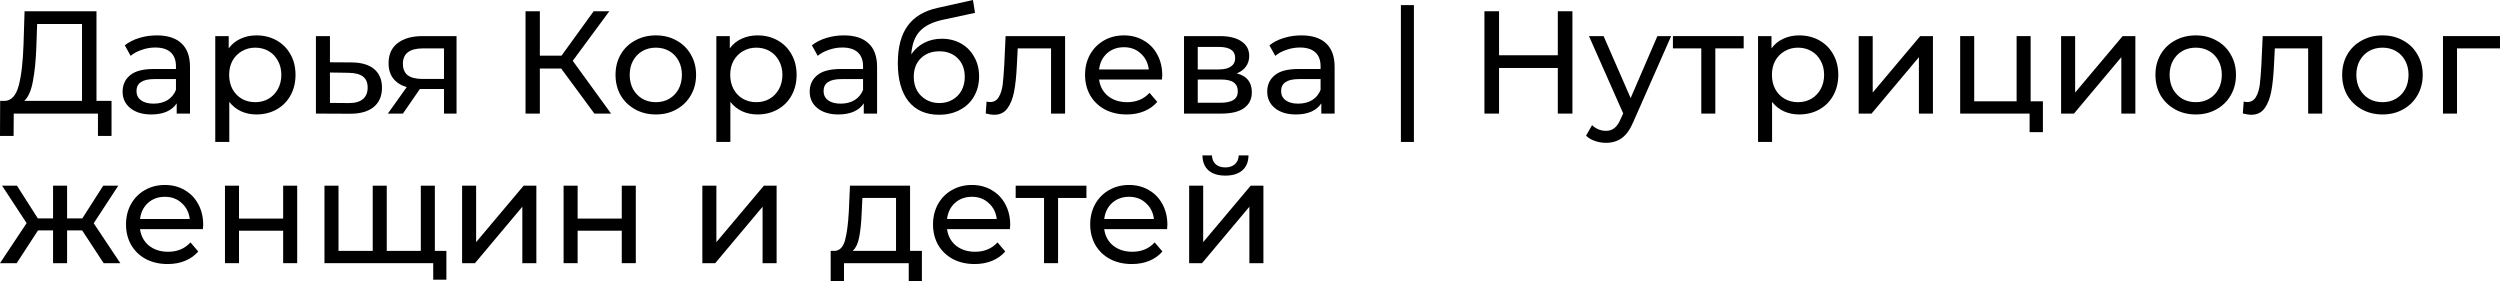
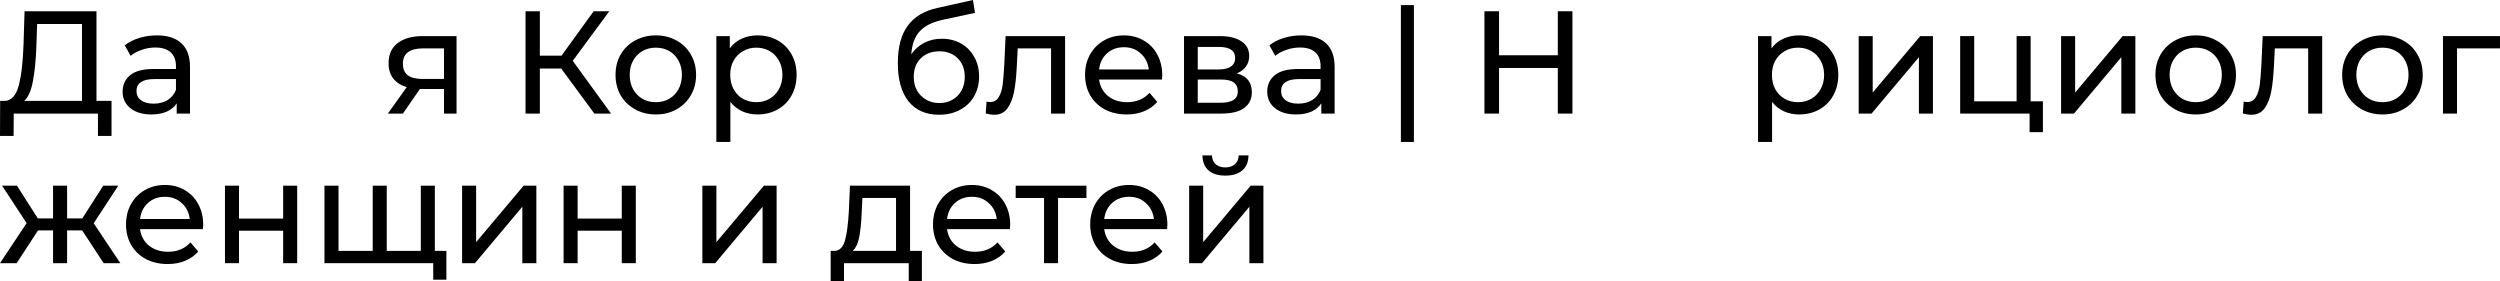
<svg xmlns="http://www.w3.org/2000/svg" viewBox="0 0 183.847 20.675" fill="none">
  <path d="M8.202 7.418V9.998H7.203V8.353H1.011L1 9.998H0L0.011 7.418H0.376C0.849 7.389 1.183 7.016 1.376 6.3C1.57 5.576 1.688 4.558 1.731 3.247L1.806 0.828H7.095V7.418H8.202ZM2.677 3.343C2.641 4.404 2.555 5.282 2.419 5.977C2.29 6.672 2.078 7.152 1.785 7.418H6.031V1.763H2.731L2.677 3.343Z" fill="black" />
  <path d="M11.532 2.602C12.32 2.602 12.922 2.795 13.338 3.182C13.761 3.569 13.972 4.146 13.972 4.913V8.353H12.994V7.6C12.822 7.865 12.574 8.07 12.252 8.213C11.937 8.349 11.56 8.417 11.123 8.417C10.485 8.417 9.973 8.263 9.586 7.955C9.206 7.647 9.016 7.242 9.016 6.74C9.016 6.239 9.199 5.837 9.564 5.536C9.93 5.228 10.51 5.074 11.306 5.074H12.94V4.87C12.94 4.425 12.811 4.085 12.553 3.849C12.295 3.612 11.915 3.494 11.413 3.494C11.077 3.494 10.747 3.551 10.424 3.666C10.102 3.773 9.83 3.92 9.607 4.107L9.177 3.333C9.471 3.096 9.822 2.917 10.231 2.795C10.639 2.666 11.073 2.602 11.532 2.602ZM11.295 7.622C11.689 7.622 12.03 7.536 12.317 7.364C12.603 7.185 12.811 6.934 12.94 6.611V5.816H11.349C10.475 5.816 10.037 6.11 10.037 6.697C10.037 6.984 10.149 7.21 10.371 7.375C10.593 7.539 10.901 7.622 11.295 7.622Z" fill="black" />
-   <path d="M18.851 2.602C19.403 2.602 19.897 2.723 20.335 2.967C20.772 3.211 21.112 3.551 21.356 3.988C21.607 4.425 21.732 4.931 21.732 5.504C21.732 6.077 21.607 6.586 21.356 7.031C21.112 7.468 20.772 7.808 20.335 8.052C19.897 8.295 19.403 8.417 18.851 8.417C18.443 8.417 18.066 8.338 17.722 8.181C17.386 8.023 17.099 7.794 16.862 7.493V10.438H15.83V2.655H16.819V3.558C17.049 3.243 17.339 3.006 17.69 2.849C18.041 2.684 18.428 2.602 18.851 2.602ZM18.765 7.514C19.131 7.514 19.457 7.432 19.743 7.267C20.037 7.095 20.267 6.859 20.431 6.558C20.603 6.249 20.689 5.898 20.689 5.504C20.689 5.11 20.603 4.762 20.431 4.461C20.267 4.153 20.037 3.917 19.743 3.752C19.457 3.587 19.131 3.505 18.765 3.505C18.407 3.505 18.081 3.591 17.787 3.763C17.5 3.927 17.271 4.16 17.099 4.461C16.934 4.762 16.852 5.11 16.852 5.504C16.852 5.898 16.934 6.249 17.099 6.558C17.264 6.859 17.493 7.095 17.787 7.267C18.081 7.432 18.407 7.514 18.765 7.514Z" fill="black" />
-   <path d="M25.865 4.59C26.589 4.597 27.141 4.762 27.521 5.085C27.901 5.407 28.091 5.862 28.091 6.45C28.091 7.066 27.883 7.543 27.467 7.88C27.058 8.209 26.471 8.371 25.704 8.364L23.232 8.353V2.655H24.264V4.58L25.865 4.59ZM25.618 7.579C26.084 7.586 26.435 7.493 26.672 7.299C26.915 7.106 27.037 6.819 27.037 6.439C27.037 6.067 26.919 5.794 26.682 5.622C26.453 5.45 26.098 5.361 25.618 5.354L24.264 5.332V7.568L25.618 7.579Z" fill="black" />
  <path d="M33.574 2.655V8.353H32.65V6.547H30.876L29.629 8.353H28.522L29.909 6.407C29.478 6.278 29.149 6.067 28.919 5.773C28.69 5.472 28.575 5.099 28.575 4.655C28.575 4.003 28.798 3.508 29.242 3.171C29.686 2.827 30.299 2.655 31.08 2.655H33.574ZM29.629 4.687C29.629 5.067 29.747 5.35 29.984 5.536C30.228 5.715 30.589 5.805 31.07 5.805H32.65V3.558H31.113C30.124 3.558 29.629 3.935 29.629 4.687Z" fill="black" />
  <path d="M41.27 5.042H39.7V8.353H38.647V0.828H39.7V4.096H41.291L43.656 0.828H44.807L42.119 4.472L44.936 8.353H43.71L41.27 5.042Z" fill="black" />
  <path d="M48.232 8.417C47.666 8.417 47.157 8.292 46.706 8.041C46.254 7.79 45.899 7.446 45.641 7.009C45.391 6.565 45.265 6.063 45.265 5.504C45.265 4.945 45.391 4.447 45.641 4.01C45.899 3.565 46.254 3.221 46.706 2.978C47.157 2.727 47.666 2.602 48.232 2.602C48.799 2.602 49.304 2.727 49.748 2.978C50.2 3.221 50.551 3.565 50.802 4.01C51.06 4.447 51.189 4.945 51.189 5.504C51.189 6.063 51.06 6.565 50.802 7.009C50.551 7.446 50.2 7.79 49.748 8.041C49.304 8.292 48.799 8.417 48.232 8.417ZM48.232 7.514C48.598 7.514 48.924 7.432 49.21 7.267C49.504 7.095 49.734 6.859 49.899 6.558C50.063 6.249 50.146 5.898 50.146 5.504C50.146 5.11 50.063 4.762 49.899 4.461C49.734 4.153 49.504 3.917 49.21 3.752C48.924 3.587 48.598 3.505 48.232 3.505C47.867 3.505 47.537 3.587 47.243 3.752C46.957 3.917 46.727 4.153 46.555 4.461C46.39 4.762 46.308 5.11 46.308 5.504C46.308 5.898 46.39 6.249 46.555 6.558C46.727 6.859 46.957 7.095 47.243 7.267C47.537 7.432 47.867 7.514 48.232 7.514Z" fill="black" />
  <path d="M55.7 2.602C56.251 2.602 56.746 2.723 57.183 2.967C57.62 3.211 57.961 3.551 58.204 3.988C58.455 4.425 58.581 4.931 58.581 5.504C58.581 6.077 58.455 6.586 58.204 7.031C57.961 7.468 57.62 7.808 57.183 8.052C56.746 8.295 56.251 8.417 55.7 8.417C55.291 8.417 54.915 8.338 54.571 8.181C54.234 8.023 53.947 7.794 53.711 7.493V10.438H52.679V2.655H53.668V3.558C53.897 3.243 54.187 3.006 54.539 2.849C54.89 2.684 55.277 2.602 55.7 2.602ZM55.614 7.514C55.979 7.514 56.305 7.432 56.592 7.267C56.886 7.095 57.115 6.859 57.28 6.558C57.452 6.249 57.538 5.898 57.538 5.504C57.538 5.11 57.452 4.762 57.28 4.461C57.115 4.153 56.886 3.917 56.592 3.752C56.305 3.587 55.979 3.505 55.614 3.505C55.255 3.505 54.929 3.591 54.635 3.763C54.349 3.927 54.119 4.16 53.947 4.461C53.782 4.762 53.7 5.11 53.7 5.504C53.7 5.898 53.782 6.249 53.947 6.558C54.112 6.859 54.341 7.095 54.635 7.267C54.929 7.432 55.255 7.514 55.614 7.514Z" fill="black" />
-   <path d="M62.059 2.602C62.848 2.602 63.45 2.795 63.865 3.182C64.288 3.569 64.499 4.146 64.499 4.913V8.353H63.521V7.6C63.349 7.865 63.102 8.07 62.779 8.213C62.464 8.349 62.088 8.417 61.651 8.417C61.013 8.417 60.501 8.263 60.113 7.955C59.734 7.647 59.544 7.242 59.544 6.74C59.544 6.239 59.726 5.837 60.092 5.536C60.458 5.228 61.038 5.074 61.833 5.074H63.468V4.87C63.468 4.425 63.338 4.085 63.08 3.849C62.823 3.612 62.443 3.494 61.941 3.494C61.604 3.494 61.274 3.551 60.952 3.666C60.629 3.773 60.357 3.92 60.135 4.107L59.705 3.333C59.999 3.096 60.35 2.917 60.759 2.795C61.167 2.666 61.601 2.602 62.059 2.602ZM61.823 7.622C62.217 7.622 62.557 7.536 62.844 7.364C63.131 7.185 63.338 6.934 63.468 6.611V5.816H61.876C61.002 5.816 60.565 6.11 60.565 6.697C60.565 6.984 60.676 7.21 60.898 7.375C61.12 7.539 61.429 7.622 61.823 7.622Z" fill="black" />
  <path d="M69.26 2.849C69.791 2.849 70.264 2.967 70.679 3.204C71.095 3.44 71.417 3.77 71.647 4.193C71.883 4.608 72.002 5.085 72.002 5.622C72.002 6.174 71.876 6.665 71.625 7.095C71.382 7.518 71.034 7.848 70.583 8.084C70.138 8.321 69.629 8.439 69.056 8.439C68.089 8.439 67.34 8.109 66.809 7.45C66.286 6.783 66.025 5.848 66.025 4.644C66.025 3.476 66.265 2.562 66.745 1.903C67.225 1.236 67.96 0.796 68.948 0.581L71.55 0L71.701 0.946L69.303 1.462C68.558 1.627 68.003 1.906 67.637 2.301C67.272 2.695 67.064 3.261 67.014 3.999C67.257 3.634 67.573 3.35 67.96 3.15C68.347 2.949 68.78 2.849 69.26 2.849ZM69.078 7.579C69.443 7.579 69.766 7.496 70.045 7.332C70.332 7.167 70.554 6.941 70.712 6.654C70.869 6.36 70.948 6.027 70.948 5.655C70.948 5.088 70.776 4.633 70.432 4.289C70.088 3.945 69.637 3.773 69.078 3.773C68.519 3.773 68.063 3.945 67.712 4.289C67.368 4.633 67.196 5.088 67.196 5.655C67.196 6.027 67.275 6.36 67.433 6.654C67.598 6.941 67.823 7.167 68.11 7.332C68.397 7.496 68.719 7.579 69.078 7.579Z" fill="black" />
  <path d="M78.325 2.655V8.353H77.293V3.558H74.842L74.777 4.827C74.741 5.594 74.673 6.235 74.573 6.751C74.473 7.26 74.308 7.668 74.078 7.977C73.849 8.285 73.53 8.439 73.122 8.439C72.935 8.439 72.724 8.407 72.488 8.342L72.552 7.471C72.645 7.493 72.731 7.504 72.81 7.504C73.097 7.504 73.312 7.378 73.455 7.127C73.598 6.876 73.692 6.579 73.735 6.235C73.777 5.891 73.817 5.4 73.853 4.762L73.95 2.655H78.325Z" fill="black" />
  <path d="M85.47 5.536C85.47 5.615 85.462 5.719 85.448 5.848H80.826C80.89 6.35 81.109 6.755 81.481 7.063C81.861 7.364 82.331 7.514 82.89 7.514C83.571 7.514 84.119 7.285 84.535 6.826L85.104 7.493C84.846 7.794 84.524 8.023 84.137 8.181C83.757 8.338 83.331 8.417 82.857 8.417C82.255 8.417 81.721 8.295 81.256 8.052C80.79 7.801 80.428 7.453 80.17 7.009C79.919 6.565 79.794 6.063 79.794 5.504C79.794 4.952 79.915 4.454 80.159 4.01C80.41 3.565 80.75 3.221 81.18 2.978C81.617 2.727 82.109 2.602 82.653 2.602C83.198 2.602 83.681 2.727 84.104 2.978C84.535 3.221 84.868 3.565 85.104 4.01C85.348 4.454 85.47 4.963 85.47 5.536ZM82.653 3.472C82.159 3.472 81.743 3.623 81.406 3.924C81.076 4.225 80.883 4.619 80.826 5.106H84.481C84.423 4.626 84.226 4.236 83.889 3.935C83.56 3.626 83.148 3.472 82.653 3.472Z" fill="black" />
  <path d="M90.951 5.397C91.69 5.583 92.059 6.045 92.059 6.783C92.059 7.285 91.869 7.672 91.489 7.944C91.116 8.217 90.557 8.353 89.812 8.353H87.071V2.655H89.715C90.389 2.655 90.916 2.784 91.295 3.042C91.675 3.293 91.865 3.651 91.865 4.117C91.865 4.418 91.783 4.68 91.618 4.902C91.46 5.117 91.238 5.282 90.951 5.397ZM88.081 5.106H89.629C90.023 5.106 90.321 5.035 90.522 4.891C90.729 4.748 90.833 4.54 90.833 4.268C90.833 3.723 90.432 3.451 89.629 3.451H88.081V5.106ZM89.737 7.557C90.167 7.557 90.489 7.489 90.704 7.353C90.919 7.217 91.027 7.005 91.027 6.719C91.027 6.425 90.926 6.206 90.726 6.063C90.532 5.92 90.224 5.848 89.801 5.848H88.081V7.557H89.737Z" fill="black" />
  <path d="M95.706 2.602C96.494 2.602 97.096 2.795 97.512 3.182C97.935 3.569 98.146 4.146 98.146 4.913V8.353H97.168V7.6C96.996 7.865 96.749 8.07 96.426 8.213C96.111 8.349 95.734 8.417 95.297 8.417C94.659 8.417 94.147 8.263 93.76 7.955C93.38 7.647 93.19 7.242 93.19 6.74C93.19 6.239 93.373 5.837 93.739 5.536C94.104 5.228 94.685 5.074 95.48 5.074H97.114V4.87C97.114 4.425 96.985 4.085 96.727 3.849C96.469 3.612 96.089 3.494 95.588 3.494C95.251 3.494 94.921 3.551 94.599 3.666C94.276 3.773 94.004 3.92 93.782 4.107L93.351 3.333C93.645 3.096 93.996 2.917 94.405 2.795C94.813 2.666 95.247 2.602 95.706 2.602ZM95.469 7.622C95.863 7.622 96.204 7.536 96.491 7.364C96.777 7.185 96.985 6.934 97.114 6.611V5.816H95.523C94.649 5.816 94.211 6.11 94.211 6.697C94.211 6.984 94.323 7.21 94.545 7.375C94.767 7.539 95.075 7.622 95.469 7.622Z" fill="black" />
  <path d="M103.02 0.376H103.977V10.438H103.02V0.376Z" fill="black" />
  <path d="M115.634 0.828V8.353H114.559V4.999H110.238V8.353H109.163V0.828H110.238V4.064H114.559V0.828H115.634Z" fill="black" />
-   <path d="M122.894 2.655L120.131 8.923C119.888 9.503 119.601 9.912 119.271 10.148C118.949 10.385 118.558 10.503 118.1 10.503C117.82 10.503 117.547 10.456 117.282 10.363C117.024 10.277 116.809 10.148 116.637 9.976L117.078 9.202C117.372 9.482 117.712 9.621 118.1 9.621C118.35 9.621 118.558 9.553 118.723 9.417C118.895 9.288 119.049 9.062 119.185 8.74L119.368 8.342L116.852 2.655H117.927L119.916 7.213L121.883 2.655H122.894Z" fill="black" />
-   <path d="M128.228 3.558H126.143V8.353H125.111V3.558H123.025V2.655H128.228V3.558Z" fill="black" />
  <path d="M132.304 2.602C132.856 2.602 133.351 2.723 133.788 2.967C134.225 3.211 134.566 3.551 134.809 3.988C135.06 4.425 135.186 4.931 135.186 5.504C135.186 6.077 135.06 6.586 134.809 7.031C134.566 7.468 134.225 7.808 133.788 8.052C133.351 8.295 132.856 8.417 132.304 8.417C131.896 8.417 131.52 8.338 131.176 8.181C130.839 8.023 130.552 7.794 130.316 7.493V10.438H129.284V2.655H130.273V3.558C130.502 3.243 130.792 3.006 131.143 2.849C131.495 2.684 131.882 2.602 132.304 2.602ZM132.218 7.514C132.584 7.514 132.91 7.432 133.197 7.267C133.49 7.095 133.72 6.859 133.885 6.558C134.057 6.249 134.143 5.898 134.143 5.504C134.143 5.11 134.057 4.762 133.885 4.461C133.72 4.153 133.49 3.917 133.197 3.752C132.91 3.587 132.584 3.505 132.218 3.505C131.86 3.505 131.534 3.591 131.24 3.763C130.954 3.927 130.724 4.16 130.552 4.461C130.387 4.762 130.305 5.11 130.305 5.504C130.305 5.898 130.387 6.249 130.552 6.558C130.717 6.859 130.946 7.095 131.24 7.267C131.534 7.432 131.86 7.514 132.218 7.514Z" fill="black" />
  <path d="M136.685 2.655H137.717V6.805L141.21 2.655H142.146V8.353H141.114V4.203L137.631 8.353H136.685V2.655Z" fill="black" />
  <path d="M150.233 7.45V9.718H149.255V8.353H144.149V2.655H145.181V7.45H148.299V2.655H149.33V7.45H150.233Z" fill="black" />
  <path d="M151.571 2.655H152.603V6.805L156.097 2.655H157.032V8.353H156V4.203L152.517 8.353H151.571V2.655Z" fill="black" />
  <path d="M161.476 8.417C160.91 8.417 160.4 8.292 159.949 8.041C159.497 7.79 159.143 7.446 158.885 7.009C158.634 6.565 158.509 6.063 158.509 5.504C158.509 4.945 158.634 4.447 158.885 4.01C159.143 3.565 159.497 3.221 159.949 2.978C160.4 2.727 160.91 2.602 161.476 2.602C162.042 2.602 162.547 2.727 162.991 2.978C163.443 3.221 163.794 3.565 164.045 4.01C164.303 4.447 164.432 4.945 164.432 5.504C164.432 6.063 164.303 6.565 164.045 7.009C163.794 7.446 163.443 7.79 162.991 8.041C162.547 8.292 162.042 8.417 161.476 8.417ZM161.476 7.514C161.841 7.514 162.167 7.432 162.454 7.267C162.748 7.095 162.977 6.859 163.142 6.558C163.307 6.249 163.389 5.898 163.389 5.504C163.389 5.11 163.307 4.762 163.142 4.461C162.977 4.153 162.748 3.917 162.454 3.752C162.167 3.587 161.841 3.505 161.476 3.505C161.11 3.505 160.78 3.587 160.487 3.752C160.2 3.917 159.971 4.153 159.798 4.461C159.634 4.762 159.551 5.11 159.551 5.504C159.551 5.898 159.634 6.249 159.798 6.558C159.971 6.859 160.2 7.095 160.487 7.267C160.78 7.432 161.11 7.514 161.476 7.514Z" fill="black" />
  <path d="M170.771 2.655V8.353H169.739V3.558H167.288L167.224 4.827C167.188 5.594 167.12 6.235 167.02 6.751C166.919 7.26 166.754 7.668 166.525 7.977C166.296 8.285 165.977 8.439 165.568 8.439C165.382 8.439 165.171 8.407 164.934 8.342L164.999 7.471C165.092 7.493 165.178 7.504 165.257 7.504C165.543 7.504 165.758 7.378 165.902 7.127C166.045 6.876 166.138 6.579 166.181 6.235C166.224 5.891 166.264 5.4 166.299 4.762L166.396 2.655H170.771Z" fill="black" />
  <path d="M175.207 8.417C174.641 8.417 174.132 8.292 173.681 8.041C173.229 7.79 172.874 7.446 172.616 7.009C172.366 6.565 172.24 6.063 172.24 5.504C172.24 4.945 172.366 4.447 172.616 4.01C172.874 3.565 173.229 3.221 173.681 2.978C174.132 2.727 174.641 2.602 175.207 2.602C175.773 2.602 176.278 2.727 176.723 2.978C177.174 3.221 177.526 3.565 177.776 4.01C178.035 4.447 178.163 4.945 178.163 5.504C178.163 6.063 178.035 6.565 177.776 7.009C177.526 7.446 177.174 7.79 176.723 8.041C176.278 8.292 175.773 8.417 175.207 8.417ZM175.207 7.514C175.573 7.514 175.899 7.432 176.185 7.267C176.479 7.095 176.709 6.859 176.873 6.558C177.038 6.249 177.121 5.898 177.121 5.504C177.121 5.11 177.038 4.762 176.873 4.461C176.709 4.153 176.479 3.917 176.185 3.752C175.899 3.587 175.573 3.505 175.207 3.505C174.842 3.505 174.512 3.587 174.218 3.752C173.931 3.917 173.702 4.153 173.53 4.461C173.365 4.762 173.283 5.11 173.283 5.504C173.283 5.898 173.365 6.249 173.53 6.558C173.702 6.859 173.931 7.095 174.218 7.267C174.512 7.432 174.842 7.514 175.207 7.514Z" fill="black" />
  <path d="M183.846 3.558H180.686V8.353H179.654V2.655H183.846V3.558Z" fill="black" />
  <path d="M6.042 16.945H4.934V19.353H3.902V16.945H2.795L1.226 19.353H0L1.957 16.407L0.151 13.655H1.247L2.784 16.063H3.902V13.655H4.934V16.063H6.052L7.59 13.655H8.697L6.891 16.418L8.847 19.353H7.622L6.042 16.945Z" fill="black" />
  <path d="M14.943 16.536C14.943 16.615 14.936 16.719 14.922 16.848H10.299C10.364 17.35 10.582 17.755 10.955 18.063C11.335 18.364 11.804 18.514 12.363 18.514C13.044 18.514 13.592 18.285 14.008 17.826L14.578 18.493C14.32 18.794 13.997 19.023 13.61 19.181C13.23 19.338 12.804 19.417 12.331 19.417C11.729 19.417 11.195 19.295 10.729 19.052C10.263 18.801 9.901 18.453 9.643 18.009C9.393 17.565 9.267 17.063 9.267 16.504C9.267 15.952 9.389 15.454 9.633 15.01C9.884 14.565 10.224 14.221 10.654 13.978C11.091 13.727 11.582 13.602 12.127 13.602C12.671 13.602 13.155 13.727 13.578 13.978C14.008 14.221 14.341 14.565 14.578 15.01C14.821 15.454 14.943 15.963 14.943 16.536ZM12.127 14.472C11.632 14.472 11.217 14.623 10.88 14.924C10.55 15.225 10.357 15.619 10.299 16.106H13.954C13.897 15.626 13.7 15.236 13.363 14.935C13.033 14.626 12.621 14.472 12.127 14.472Z" fill="black" />
  <path d="M16.544 13.655H17.576V16.074H20.823V13.655H21.855V19.353H20.823V16.966H17.576V19.353H16.544V13.655Z" fill="black" />
  <path d="M31.978 13.655V19.353H23.861V13.655H24.893V18.45H27.409V13.655H28.441V18.45H30.946V13.655H31.978ZM32.827 18.45V20.568H31.859V19.353H30.903V18.45H32.827Z" fill="black" />
  <path d="M33.982 13.655H35.014V17.805L38.507 13.655H39.443V19.353H38.411V15.203L34.928 19.353H33.982V13.655Z" fill="black" />
  <path d="M41.446 13.655H42.478V16.074H45.724V13.655H46.756V19.353H45.724V16.966H42.478V19.353H41.446V13.655Z" fill="black" />
  <path d="M51.65 13.655H52.682V17.805L56.176 13.655H57.111V19.353H56.079V15.203L52.596 19.353H51.65V13.655Z" fill="black" />
  <path d="M67.795 18.45V20.675H66.828V19.353H62.066V20.675H61.087V18.45H61.388C61.754 18.428 62.005 18.17 62.141 17.676C62.277 17.181 62.37 16.483 62.42 15.58L62.506 13.655H66.925V18.45H67.795ZM63.366 15.655C63.338 16.371 63.277 16.966 63.184 17.439C63.098 17.905 62.936 18.242 62.7 18.45H65.893V14.558H63.42L63.366 15.655Z" fill="black" />
  <path d="M74.289 16.536C74.289 16.615 74.282 16.719 74.268 16.848H69.645C69.71 17.35 69.928 17.755 70.301 18.063C70.681 18.364 71.15 18.514 71.709 18.514C72.39 18.514 72.938 18.285 73.354 17.826L73.924 18.493C73.666 18.794 73.343 19.023 72.956 19.181C72.576 19.338 72.15 19.417 71.677 19.417C71.075 19.417 70.541 19.295 70.075 19.052C69.609 18.801 69.247 18.453 68.989 18.009C68.738 17.565 68.613 17.063 68.613 16.504C68.613 15.952 68.735 15.454 68.978 15.01C69.23 14.565 69.57 14.221 70 13.978C70.437 13.727 70.928 13.602 71.473 13.602C72.017 13.602 72.501 13.727 72.924 13.978C73.354 14.221 73.687 14.565 73.924 15.01C74.167 15.454 74.289 15.963 74.289 16.536ZM71.473 14.472C70.978 14.472 70.562 14.623 70.226 14.924C69.896 15.225 69.702 15.619 69.645 16.106H73.3C73.243 15.626 73.046 15.236 72.709 14.935C72.379 14.626 71.967 14.472 71.473 14.472Z" fill="black" />
  <path d="M79.895 14.558H77.809V19.353H76.777V14.558H74.692V13.655H79.895V14.558Z" fill="black" />
  <path d="M85.848 16.536C85.848 16.615 85.84 16.719 85.826 16.848H81.204C81.268 17.35 81.487 17.755 81.859 18.063C82.239 18.364 82.709 18.514 83.268 18.514C83.948 18.514 84.497 18.285 84.912 17.826L85.482 18.493C85.224 18.794 84.902 19.023 84.515 19.181C84.135 19.338 83.708 19.417 83.235 19.417C82.633 19.417 82.099 19.295 81.634 19.052C81.168 18.801 80.806 18.453 80.548 18.009C80.297 17.565 80.172 17.063 80.172 16.504C80.172 15.952 80.293 15.454 80.537 15.01C80.788 14.565 81.128 14.221 81.558 13.978C81.995 13.727 82.486 13.602 83.031 13.602C83.576 13.602 84.059 13.727 84.482 13.978C84.912 14.221 85.246 14.565 85.482 15.01C85.726 15.454 85.848 15.963 85.848 16.536ZM83.031 14.472C82.537 14.472 82.121 14.623 81.784 14.924C81.454 15.225 81.261 15.619 81.204 16.106H84.858C84.801 15.626 84.604 15.236 84.267 14.935C83.938 14.626 83.526 14.472 83.031 14.472Z" fill="black" />
  <path d="M87.449 13.655H88.481V17.805L91.974 13.655H92.91V19.353H91.878V15.203L88.395 19.353H87.449V13.655ZM90.115 12.914C89.584 12.914 89.172 12.788 88.878 12.537C88.585 12.279 88.434 11.91 88.427 11.43H89.126C89.133 11.695 89.222 11.91 89.394 12.075C89.574 12.233 89.81 12.312 90.104 12.312C90.398 12.312 90.634 12.233 90.813 12.075C90.993 11.91 91.086 11.695 91.093 11.43H91.813C91.806 11.91 91.652 12.279 91.351 12.537C91.05 12.788 90.638 12.914 90.115 12.914Z" fill="black" />
</svg>